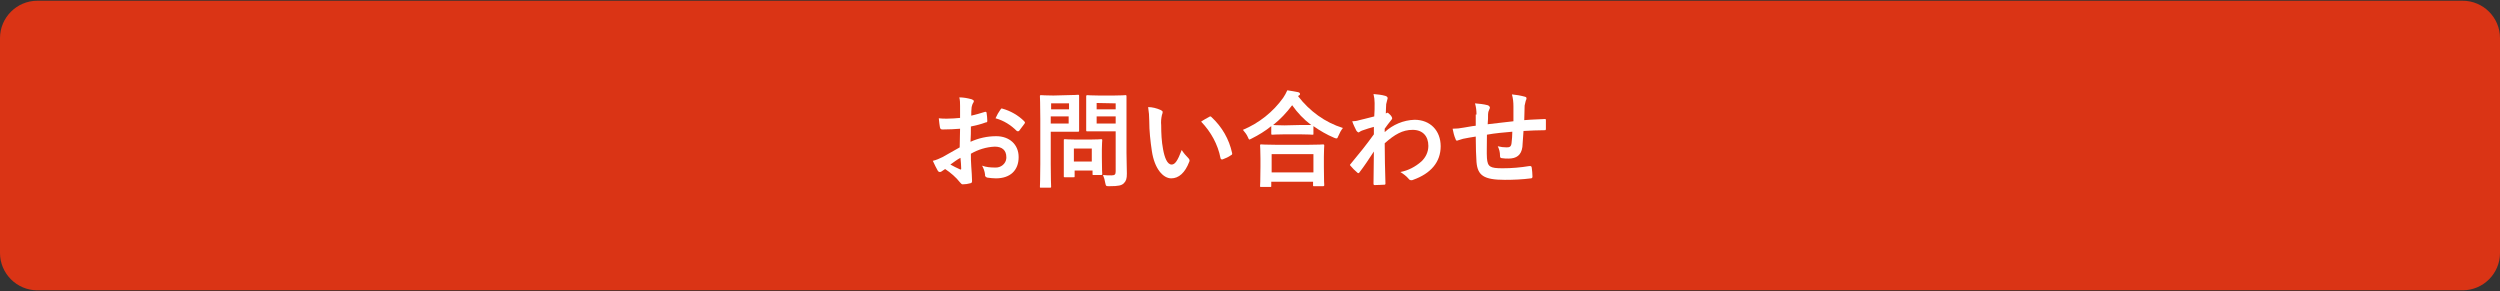
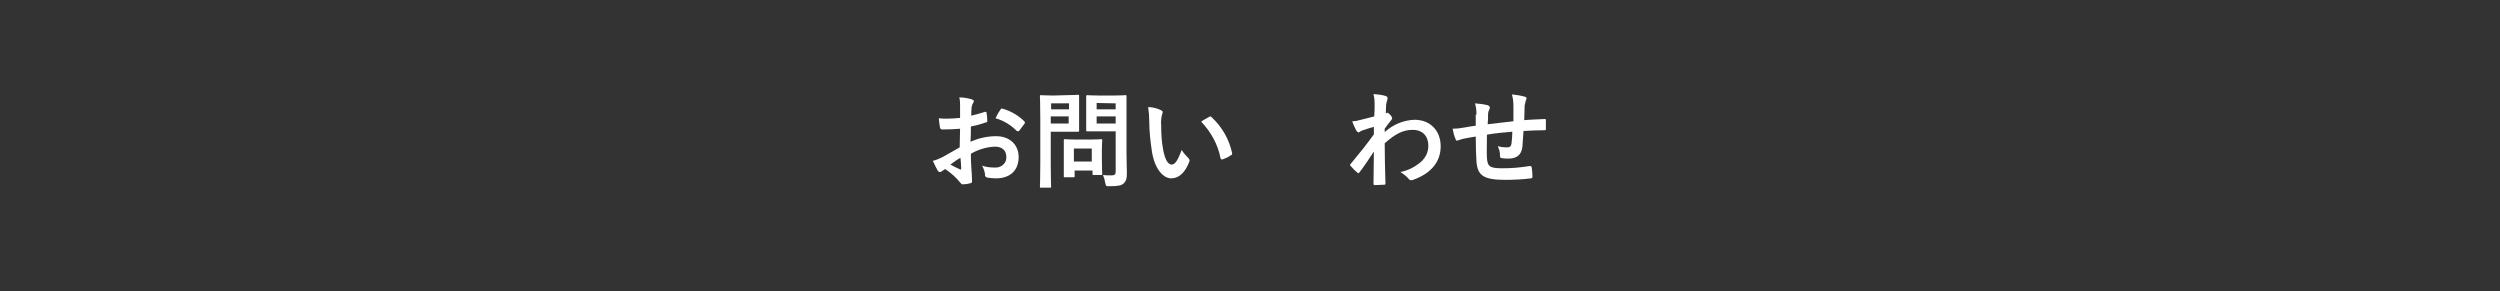
<svg xmlns="http://www.w3.org/2000/svg" version="1.1" id="レイヤー_1" x="0px" y="0px" viewBox="0 0 670 78" style="enable-background:new 0 0 670 78;" xml:space="preserve">
  <rect x="0" y="0" width="670" height="78" fill="#333333" stroke="none" />
  <style type="text/css">
	.st0{fill:#DA3415;}
	.st1{fill:#FFFFFF;}
</style>
  <title>btn_contact_s</title>
  <g>
    <g id="レイヤー_1-2">
-       <path class="st0" d="M10,0.2h650c5.5,0,10,4.5,10,10v57.6c0,5.5-4.5,10-10,10H10c-5.5,0-10-4.5-10-10V10.2C0,4.7,4.5,0.2,10,0.2z" />
      <path class="st1" d="M257.3,34.5c-1.4,0.1-2.8,0.2-4.7,0.2c-0.5,0-0.6-0.2-0.7-0.6s-0.2-1.5-0.3-2.4c0.7,0.1,1.5,0.1,2.2,0.1    c1.2,0,2.4-0.1,3.5-0.2c0-0.9,0-2,0-3.2c0-0.8,0-1.5-0.2-2.3c1.1,0,2.2,0.2,3.3,0.5c0.3,0.1,0.6,0.3,0.6,0.5    c0,0.2-0.1,0.3-0.2,0.5c-0.2,0.3-0.3,0.7-0.4,1.1c-0.1,0.8-0.1,1.5-0.1,2.3c1.2-0.3,2.4-0.6,3.6-1c0.2-0.1,0.5,0,0.5,0.2    c0.1,0.7,0.2,1.5,0.2,2.2c0,0.3-0.1,0.4-0.4,0.4c-1.3,0.5-2.6,0.8-4,1.1c0,1.3,0,2.7-0.1,4.1c2.2-1,4.5-1.5,6.9-1.5    c3.5,0,6,2.2,6,5.6c0,3.6-2.3,5.7-6.1,5.7c-0.8,0-1.5-0.1-2.3-0.2c-0.4-0.1-0.7-0.4-0.6-0.8c-0.1-0.9-0.4-1.7-0.8-2.4    c1.1,0.4,2.3,0.5,3.5,0.5c1.5,0.1,2.9-1,3-2.5c0-0.1,0-0.2,0-0.3c0-1.8-1.1-2.8-3.1-2.8c-2.3,0.1-4.5,0.8-6.4,1.9    c0,1.2,0,2.1,0.1,3.4s0.2,3,0.2,3.6c0,0.4,0.1,0.8-0.4,0.9c-0.7,0.2-1.4,0.3-2.1,0.3c-0.3,0-0.4-0.2-0.7-0.5    c-1.1-1.4-2.5-2.6-4-3.6c-0.3,0.2-0.6,0.4-0.9,0.6c-0.1,0.1-0.3,0.2-0.5,0.2c-0.3,0-0.5-0.2-0.6-0.4c-0.3-0.5-0.9-1.7-1.3-2.6    c0.9-0.2,1.8-0.6,2.6-1c1.2-0.7,2.5-1.4,4.6-2.6L257.3,34.5z M254.7,44.1c0.9,0.5,1.7,0.9,2.6,1.3c0.2,0.1,0.3,0,0.3-0.2    c0-0.7-0.1-2-0.2-2.9C256.6,42.7,255.7,43.4,254.7,44.1L254.7,44.1z M268.1,29.4c0.2-0.3,0.3-0.4,0.5-0.3c2.2,0.6,4.3,1.8,5.9,3.4    c0.1,0.1,0.1,0.2,0.2,0.3c0,0.1-0.1,0.2-0.1,0.3c-0.4,0.6-1.1,1.4-1.5,2c-0.1,0.1-0.5,0.1-0.6,0c-1.6-1.6-3.5-2.8-5.7-3.4    C267.2,30.8,267.6,30.1,268.1,29.4z" />
      <path class="st1" d="M286.1,25.5c1.8,0,2.6-0.1,2.8-0.1s0.3,0,0.3,0.3s0,1,0,2.8v3.7c0,1.7,0,2.6,0,2.8s0,0.3-0.3,0.3s-1,0-2.8,0    h-4.5v8.7c0,3.9,0.1,5.8,0.1,6s0,0.3-0.3,0.3H279c-0.3,0-0.3,0-0.3-0.3s0.1-2.1,0.1-6V31.8c0-3.9-0.1-5.8-0.1-6s0-0.3,0.3-0.3    s1.2,0.1,3.3,0.1L286.1,25.5z M281.7,27.7v1.6h4.8v-1.6H281.7z M286.4,31.2h-4.8v1.9h4.8V31.2z M285.4,47.5c-0.3,0-0.3,0-0.3-0.3    s0-0.9,0-4.6v-2c0-2,0-2.8,0-3s0-0.3,0.3-0.3s0.9,0.1,3,0.1h3.7c2.1,0,2.8-0.1,3-0.1s0.3,0,0.3,0.3s-0.1,0.9-0.1,2.4v2.2    c0,3.5,0.1,4.2,0.1,4.4s0,0.3-0.3,0.3h-2c-0.3,0-0.3,0-0.3-0.3v-0.9h-4.8v1.5c0,0.3,0,0.3-0.3,0.3L285.4,47.5z M287.8,43.3h4.8    v-3.5h-4.8V43.3z M301.9,40.9c0,2,0.1,4.2,0.1,5.6s-0.2,2-0.8,2.6s-1.4,0.8-3.9,0.8c-0.9,0-0.9,0-1.1-0.9    c-0.1-0.7-0.3-1.4-0.6-2.1c0.8,0.1,1.5,0.1,2.3,0.1c0.9,0,1.1-0.3,1.1-1.1V35.2h-4.5c-2.2,0-2.9,0-3.1,0s-0.3,0-0.3-0.3    s0-0.8,0-2.5v-4.1c0-1.7,0-2.4,0-2.5s0-0.3,0.3-0.3s0.9,0.1,3.1,0.1h4c2.1,0,2.9-0.1,3.1-0.1s0.3,0,0.3,0.3s0,1.3,0,3.7    L301.9,40.9z M293.9,27.6v1.7h5.1v-1.6L293.9,27.6z M299,33.1v-1.9h-5.1v1.9L299,33.1z" />
      <path class="st1" d="M311.1,29.5c0.2,0.1,0.5,0.3,0.5,0.5c0,0.3-0.1,0.5-0.2,0.8c-0.2,0.9-0.3,1.8-0.2,2.8c0,2.1,0.1,4.3,0.5,6.4    c0.4,2.2,1.1,4.1,2.3,4.1c0.9,0,1.6-1,2.7-3.9c0.5,0.8,1.1,1.5,1.8,2.2c0.3,0.3,0.4,0.7,0.2,1c-1.1,2.9-2.8,4.4-4.8,4.4    c-2.2,0-4.5-2.6-5.2-7.3c-0.4-2.7-0.7-5.4-0.7-8.1c0-1.2-0.1-2.5-0.3-3.7C308.8,28.7,310,29,311.1,29.5z M324.1,31.3    c0.1-0.1,0.2-0.1,0.3-0.1c0.1,0,0.2,0.1,0.3,0.2c2.8,2.6,4.7,5.9,5.5,9.6c0.1,0.4-0.1,0.5-0.3,0.6c-0.7,0.5-1.4,0.8-2.2,1.1    c-0.3,0.1-0.5,0-0.6-0.3c-0.7-3.7-2.6-7.1-5.2-9.8C322.6,32.1,323.4,31.7,324.1,31.3L324.1,31.3z" />
-       <path class="st1" d="M340.7,33.8c-1.6,1.3-3.4,2.4-5.2,3.3c-0.2,0.1-0.4,0.2-0.6,0.3c-0.2,0-0.3-0.2-0.5-0.7    c-0.3-0.7-0.8-1.3-1.3-1.9c4.3-1.8,8.1-4.8,10.8-8.6c0.4-0.6,0.8-1.3,1.1-2c1.1,0.2,2.1,0.3,2.9,0.5c0.3,0.1,0.5,0.2,0.5,0.5    c0,0.2-0.1,0.3-0.3,0.4c-0.1,0-0.2,0.1-0.2,0.2c3.1,4,7.2,7,12,8.5c-0.5,0.6-0.9,1.4-1.2,2.1c-0.2,0.5-0.3,0.7-0.5,0.7    c-0.2,0-0.5-0.1-0.7-0.2c-1.9-0.8-3.8-1.9-5.5-3.1v2c0,0.3,0,0.3-0.3,0.3s-0.9-0.1-3.2-0.1h-4.3c-2.2,0-3,0.1-3.2,0.1    s-0.3,0-0.3-0.3L340.7,33.8z M338,50.1c-0.3,0-0.3,0-0.3-0.3s0.1-0.9,0.1-5v-2.4c0-2.4-0.1-3.2-0.1-3.4s0-0.3,0.3-0.3    s1.1,0.1,3.8,0.1h9c2.7,0,3.7-0.1,3.8-0.1s0.3,0,0.3,0.3s-0.1,1-0.1,3v2.7c0,4,0.1,4.8,0.1,4.9s0,0.3-0.3,0.3h-2.4    c-0.3,0-0.3,0-0.3-0.3v-0.9h-11.2v1.1c0,0.3,0,0.3-0.3,0.3L338,50.1z M340.8,46.2H352v-4.9h-11.2V46.2z M348.5,33.5    c1.6,0,2.5,0,2.9,0c-2-1.5-3.7-3.3-5.1-5.3c-1.5,2-3.2,3.8-5.1,5.3c0.3,0,1.1,0.1,3,0.1L348.5,33.5z" />
      <path class="st1" d="M371.1,35.4c2.2-2,5-3.2,8-3.3c4.2,0,7,2.9,7,7.1s-2.6,7.3-7.4,9c-0.2,0.1-0.3,0.1-0.5,0.1    c-0.3,0-0.6-0.2-0.7-0.4c-0.6-0.7-1.4-1.3-2.2-1.8c2.1-0.4,4-1.4,5.6-2.8c1.2-1.1,1.9-2.6,1.9-4.2c0-2.6-1.5-4.3-4.2-4.3    s-4.8,1.2-7.5,3.6c0,3.6,0.1,7,0.2,10.8c0,0.2-0.1,0.3-0.3,0.3c0,0,0,0-0.1,0c-0.3,0-1.6,0.1-2.5,0.1c-0.2,0-0.3-0.1-0.3-0.4    c0-2.8,0.1-5.8,0.1-8.6c-1.3,2-2.7,4.1-3.8,5.5c-0.1,0.2-0.2,0.3-0.4,0.3c-0.1,0-0.2-0.1-0.3-0.2c-0.6-0.5-1.2-1.1-1.7-1.7    c-0.1-0.1-0.2-0.2-0.2-0.3c0-0.1,0.1-0.2,0.2-0.3c2.5-3,4.1-5,6.2-7.9c0-0.7,0-1.5,0-2c-0.8,0.2-2.1,0.6-3.2,1    c-0.5,0.2-0.8,0.5-0.9,0.5s-0.4-0.2-0.6-0.5c-0.4-0.8-0.8-1.6-1.1-2.5c0.6,0,1.3-0.1,1.9-0.3c0.7-0.2,1.8-0.4,4-1    c0.1-1.2,0.1-2.4,0.1-3.6c0-0.8-0.1-1.6-0.3-2.4c1.1,0.1,2.2,0.2,3.2,0.5c0.6,0.2,0.7,0.5,0.5,1c-0.1,0.4-0.2,0.8-0.3,1.2    c0,0.7-0.1,1.3-0.1,2.5c0.1,0,0.2-0.1,0.2-0.1c0.1,0,0.1-0.1,0.2-0.1c0.2,0,0.5,0.3,0.8,0.6s0.5,0.7,0.5,0.9s-0.1,0.3-0.5,0.8    s-0.8,1-1.5,2L371.1,35.4z" />
      <path class="st1" d="M395.7,30.7c0-1-0.1-2-0.4-3c1.1,0.1,2.3,0.2,3.4,0.5c0.3,0.1,0.5,0.3,0.6,0.6c0,0.2-0.1,0.4-0.2,0.6    c-0.2,0.4-0.3,0.8-0.3,1.2c0,0.7,0,1.7-0.1,2.7c1.9-0.2,4.9-0.6,6.9-0.8c0-1.4,0-2.9,0-4c0-1.1-0.1-2.1-0.4-3.2    c1.1,0.1,2.3,0.3,3.4,0.6c0.4,0.1,0.5,0.2,0.5,0.5c0,0.2-0.1,0.4-0.2,0.6c-0.1,0.4-0.2,0.8-0.3,1.3c0,1.5-0.1,2.6-0.1,3.9    c2.3-0.2,4-0.2,5.5-0.3c0.2,0,0.3,0,0.3,0.3c0,0.8,0,1.5,0,2.3c0,0.4-0.1,0.4-0.4,0.4c-1.8,0-3.7,0.1-5.6,0.2    c-0.1,1.8-0.2,3.2-0.3,4.3c-0.3,2.2-1.6,3.1-3.7,3.1c-0.6,0-1.2,0-1.7-0.1c-0.5,0-0.6-0.2-0.6-0.7c0-0.9-0.2-1.7-0.6-2.5    c0.8,0.2,1.6,0.3,2.4,0.3c0.8,0,1.2-0.2,1.3-1.2s0.2-1.9,0.2-3c-2.2,0.2-4.7,0.4-6.8,0.8c0,3-0.1,4.7,0,6.3    c0.2,2.3,0.8,2.7,4.2,2.7c2.4,0,4.8-0.2,7.2-0.6c0.4,0,0.5,0,0.6,0.4c0.1,0.8,0.2,1.6,0.2,2.4c0,0.3-0.1,0.5-0.4,0.5    c-2.3,0.3-4.7,0.4-7,0.4c-5.7,0-7.3-1.2-7.6-4.8c-0.1-1.5-0.2-3.9-0.2-6.8c-1.4,0.2-2.3,0.4-3.4,0.6c-0.4,0.1-0.9,0.3-1.3,0.4    c-0.4,0.2-0.6,0.1-0.7-0.3c-0.4-0.9-0.6-1.8-0.8-2.8c1,0,2-0.1,3-0.3c0.8-0.1,2.1-0.4,3.2-0.5V30.7z" />
    </g>
  </g>
</svg>